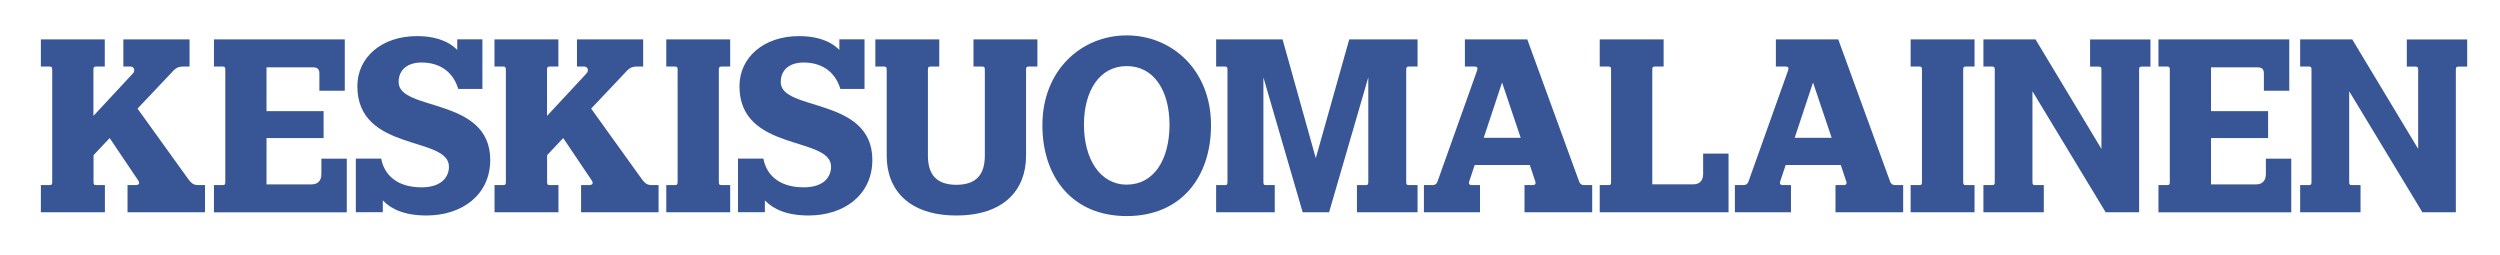
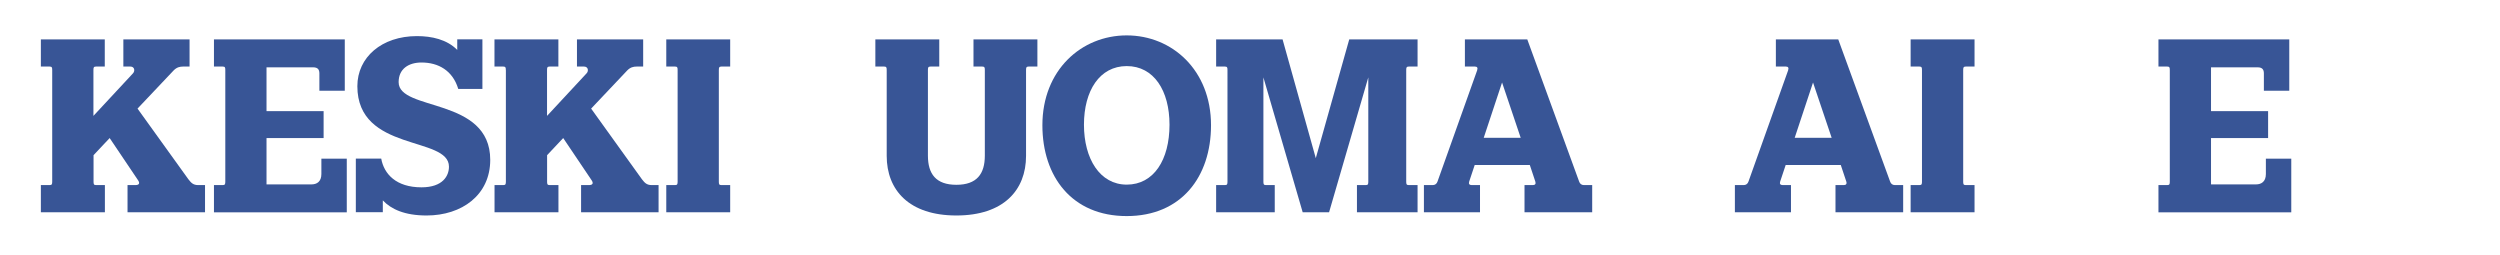
<svg xmlns="http://www.w3.org/2000/svg" id="Layer_1" data-name="Layer 1" viewBox="0 0 425.2 43.4">
  <defs>
    <style> .cls-1 { fill: none; } .cls-2 { fill: #385596; } .cls-3 { clip-path: url(#clippath); } </style>
    <clipPath id="clippath">
      <rect class="cls-1" y="0" width="425.2" height="43.4" />
    </clipPath>
  </defs>
  <g class="cls-3">
    <path class="cls-2" d="M8.88,11.92c0-.43-.04-.6-.43-.6h-1.5v-4.62h10.87v4.62h-1.5c-.39,0-.43.17-.43.6v7.79l6.72-7.23c.38-.39.3-1.16-.43-1.16h-1.2v-4.62h11.26v4.62h-1.11c-.56,0-1.07.13-1.58.64l-6.16,6.51,8.65,12.02c.47.6.81.99,1.67.99h1.16v4.62h-13.18v-4.62h1.33c.64,0,.81-.3.47-.81l-4.84-7.19-2.74,2.91v4.49c0,.43.04.6.43.6h1.5v4.62H6.95v-4.62h1.5c.38,0,.43-.17.43-.6V11.92Z" />
    <path class="cls-2" d="M36.39,36.1v-4.62h1.5c.38,0,.43-.17.43-.6V11.92c0-.43-.04-.6-.43-.6h-1.5v-4.62h22.25v8.73h-4.32v-2.95c0-.64-.26-1.03-1.07-1.03h-7.92v7.45h9.71v4.58h-9.71v7.88h7.66c.9,0,1.67-.47,1.67-1.76v-2.61h4.32v9.12h-22.6Z" />
    <path class="cls-2" d="M60.52,36.1v-9.12h4.32c.47,2.61,2.53,4.88,6.85,4.88,3.64,0,4.67-1.97,4.67-3.51,0-5.26-15.58-2.44-15.58-13.69,0-4.92,4.15-8.52,10.14-8.52,2.48,0,5.09.56,6.85,2.35v-1.8h4.28v8.43h-4.11c-.94-3.12-3.38-4.49-6.25-4.49-2.18,0-3.89,1.07-3.89,3.34,0,5.01,15.58,2.48,15.58,13.22,0,5.99-4.84,9.46-10.83,9.46-3.72,0-6.03-1.07-7.44-2.57v2.01h-4.58Z" />
    <path class="cls-2" d="M86.03,11.92c0-.43-.04-.6-.43-.6h-1.5v-4.62h10.87v4.62h-1.5c-.39,0-.43.17-.43.6v7.79l6.72-7.23c.39-.39.3-1.16-.43-1.16h-1.2v-4.62h11.26v4.62h-1.11c-.56,0-1.07.13-1.58.64l-6.16,6.51,8.64,12.02c.47.6.81.99,1.67.99h1.16v4.62h-13.18v-4.62h1.33c.64,0,.81-.3.47-.81l-4.84-7.19-2.74,2.91v4.49c0,.43.04.6.43.6h1.5v4.62h-10.87v-4.62h1.5c.38,0,.43-.17.43-.6V11.92Z" />
    <path class="cls-2" d="M115.25,11.92c0-.43-.04-.6-.43-.6h-1.5v-4.62h10.87v4.62h-1.5c-.38,0-.43.17-.43.6v18.96c0,.43.04.6.43.6h1.5v4.62h-10.87v-4.62h1.5c.38,0,.43-.17.43-.6V11.92Z" />
-     <path class="cls-2" d="M125.52,36.1v-9.12h4.32c.47,2.61,2.52,4.88,6.85,4.88,3.64,0,4.66-1.97,4.66-3.51,0-5.26-15.58-2.44-15.58-13.69,0-4.92,4.15-8.52,10.14-8.52,2.48,0,5.09.56,6.85,2.35v-1.8h4.28v8.43h-4.11c-.94-3.12-3.38-4.49-6.25-4.49-2.18,0-3.89,1.07-3.89,3.34,0,5.01,15.58,2.48,15.58,13.22,0,5.99-4.84,9.46-10.83,9.46-3.72,0-6.03-1.07-7.45-2.57v2.01h-4.58Z" />
    <path class="cls-2" d="M167.5,11.92c0-.43-.04-.6-.43-.6h-1.5v-4.62h10.87v4.62h-1.5c-.38,0-.43.17-.43.6v14.59c0,5.82-3.81,10.14-11.85,10.14s-11.85-4.32-11.85-10.14v-14.59c0-.43-.04-.6-.43-.6h-1.5v-4.62h10.87v4.62h-1.5c-.39,0-.43.17-.43.6v14.55c0,3.12,1.37,4.96,4.84,4.96s4.84-1.84,4.84-4.96v-14.55Z" />
    <path class="cls-2" d="M198.91,21.21c0-5.78-2.65-9.97-7.27-9.97s-7.28,4.19-7.28,9.97,2.7,10.19,7.28,10.19,7.27-4.19,7.27-10.19M205.97,21.3c0,8.77-5.05,15.45-14.34,15.45s-14.34-6.68-14.34-15.45c0-9.37,6.63-15.28,14.34-15.28s14.34,5.9,14.34,15.28" />
    <path class="cls-2" d="M241.1,6.7v4.62h-1.5c-.38,0-.43.17-.43.6v18.96c0,.43.04.6.43.6h1.5v4.62h-10.31v-4.62h1.5c.39,0,.43-.17.43-.6V13.16l-6.67,22.94h-4.49l-6.68-22.94v17.72c0,.43.04.6.43.6h1.5v4.62h-9.97v-4.62h1.5c.39,0,.43-.17.43-.6V11.92c0-.43-.04-.6-.43-.6h-1.5v-4.62h11.3l5.65,20.2,5.69-20.2h11.64Z" />
    <path class="cls-2" d="M252.35,23.44h6.29l-3.17-9.41-3.12,9.41ZM251.24,11.92c.13-.38,0-.6-.38-.6h-1.71v-4.62h10.61l8.82,24.18c.13.39.43.6.81.6h1.41v4.62h-11.51v-4.62h1.41c.39,0,.56-.21.43-.6l-.94-2.82h-9.37l-.94,2.82c-.13.39.04.6.43.6h1.41v4.62h-9.54v-4.62h1.5c.38,0,.68-.21.81-.6l6.76-18.96Z" />
-     <path class="cls-2" d="M293.99,36.1h-21.91v-4.62h1.5c.39,0,.43-.17.43-.6V11.92c0-.43-.04-.6-.43-.6h-1.5v-4.62h10.87v4.62h-1.5c-.39,0-.43.17-.43.6v19.43h6.98c.9,0,1.67-.47,1.67-1.76v-3.47h4.32v9.97Z" />
    <path class="cls-2" d="M305.24,23.44h6.29l-3.17-9.41-3.12,9.41ZM304.13,11.92c.13-.38,0-.6-.38-.6h-1.71v-4.62h10.61l8.82,24.18c.13.39.43.6.81.6h1.41v4.62h-11.51v-4.62h1.41c.38,0,.56-.21.43-.6l-.94-2.82h-9.37l-.94,2.82c-.13.39.04.6.43.6h1.41v4.62h-9.54v-4.62h1.5c.38,0,.68-.21.81-.6l6.76-18.96Z" />
    <path class="cls-2" d="M326.89,11.92c0-.43-.04-.6-.43-.6h-1.5v-4.62h10.87v4.62h-1.5c-.38,0-.43.17-.43.6v18.96c0,.43.04.6.43.6h1.5v4.62h-10.87v-4.62h1.5c.39,0,.43-.17.43-.6V11.92Z" />
-     <path class="cls-2" d="M363.82,36.1h-5.69l-12.45-20.58v15.36c0,.43.04.6.43.6h1.5v4.62h-10.27v-4.62h1.5c.39,0,.43-.17.43-.6V11.92c0-.43-.04-.6-.43-.6h-1.5v-4.62h8.86l11.21,18.62v-13.39c0-.43-.04-.6-.43-.6h-1.5v-4.62h10.27v4.62h-1.5c-.39,0-.43.17-.43.6v24.18Z" />
    <path class="cls-2" d="M367.11,36.1v-4.62h1.5c.39,0,.43-.17.43-.6V11.92c0-.43-.04-.6-.43-.6h-1.5v-4.62h22.25v8.73h-4.32v-2.95c0-.64-.26-1.03-1.07-1.03h-7.92v7.45h9.71v4.58h-9.71v7.88h7.66c.9,0,1.67-.47,1.67-1.76v-2.61h4.32v9.12h-22.6Z" />
-     <path class="cls-2" d="M417.69,36.1h-5.69l-12.45-20.58v15.36c0,.43.04.6.43.6h1.5v4.62h-10.27v-4.62h1.5c.39,0,.43-.17.43-.6V11.92c0-.43-.04-.6-.43-.6h-1.5v-4.62h8.86l11.21,18.62v-13.39c0-.43-.04-.6-.43-.6h-1.5v-4.62h10.27v4.62h-1.5c-.39,0-.43.17-.43.6v24.18Z" />
  </g>
</svg>